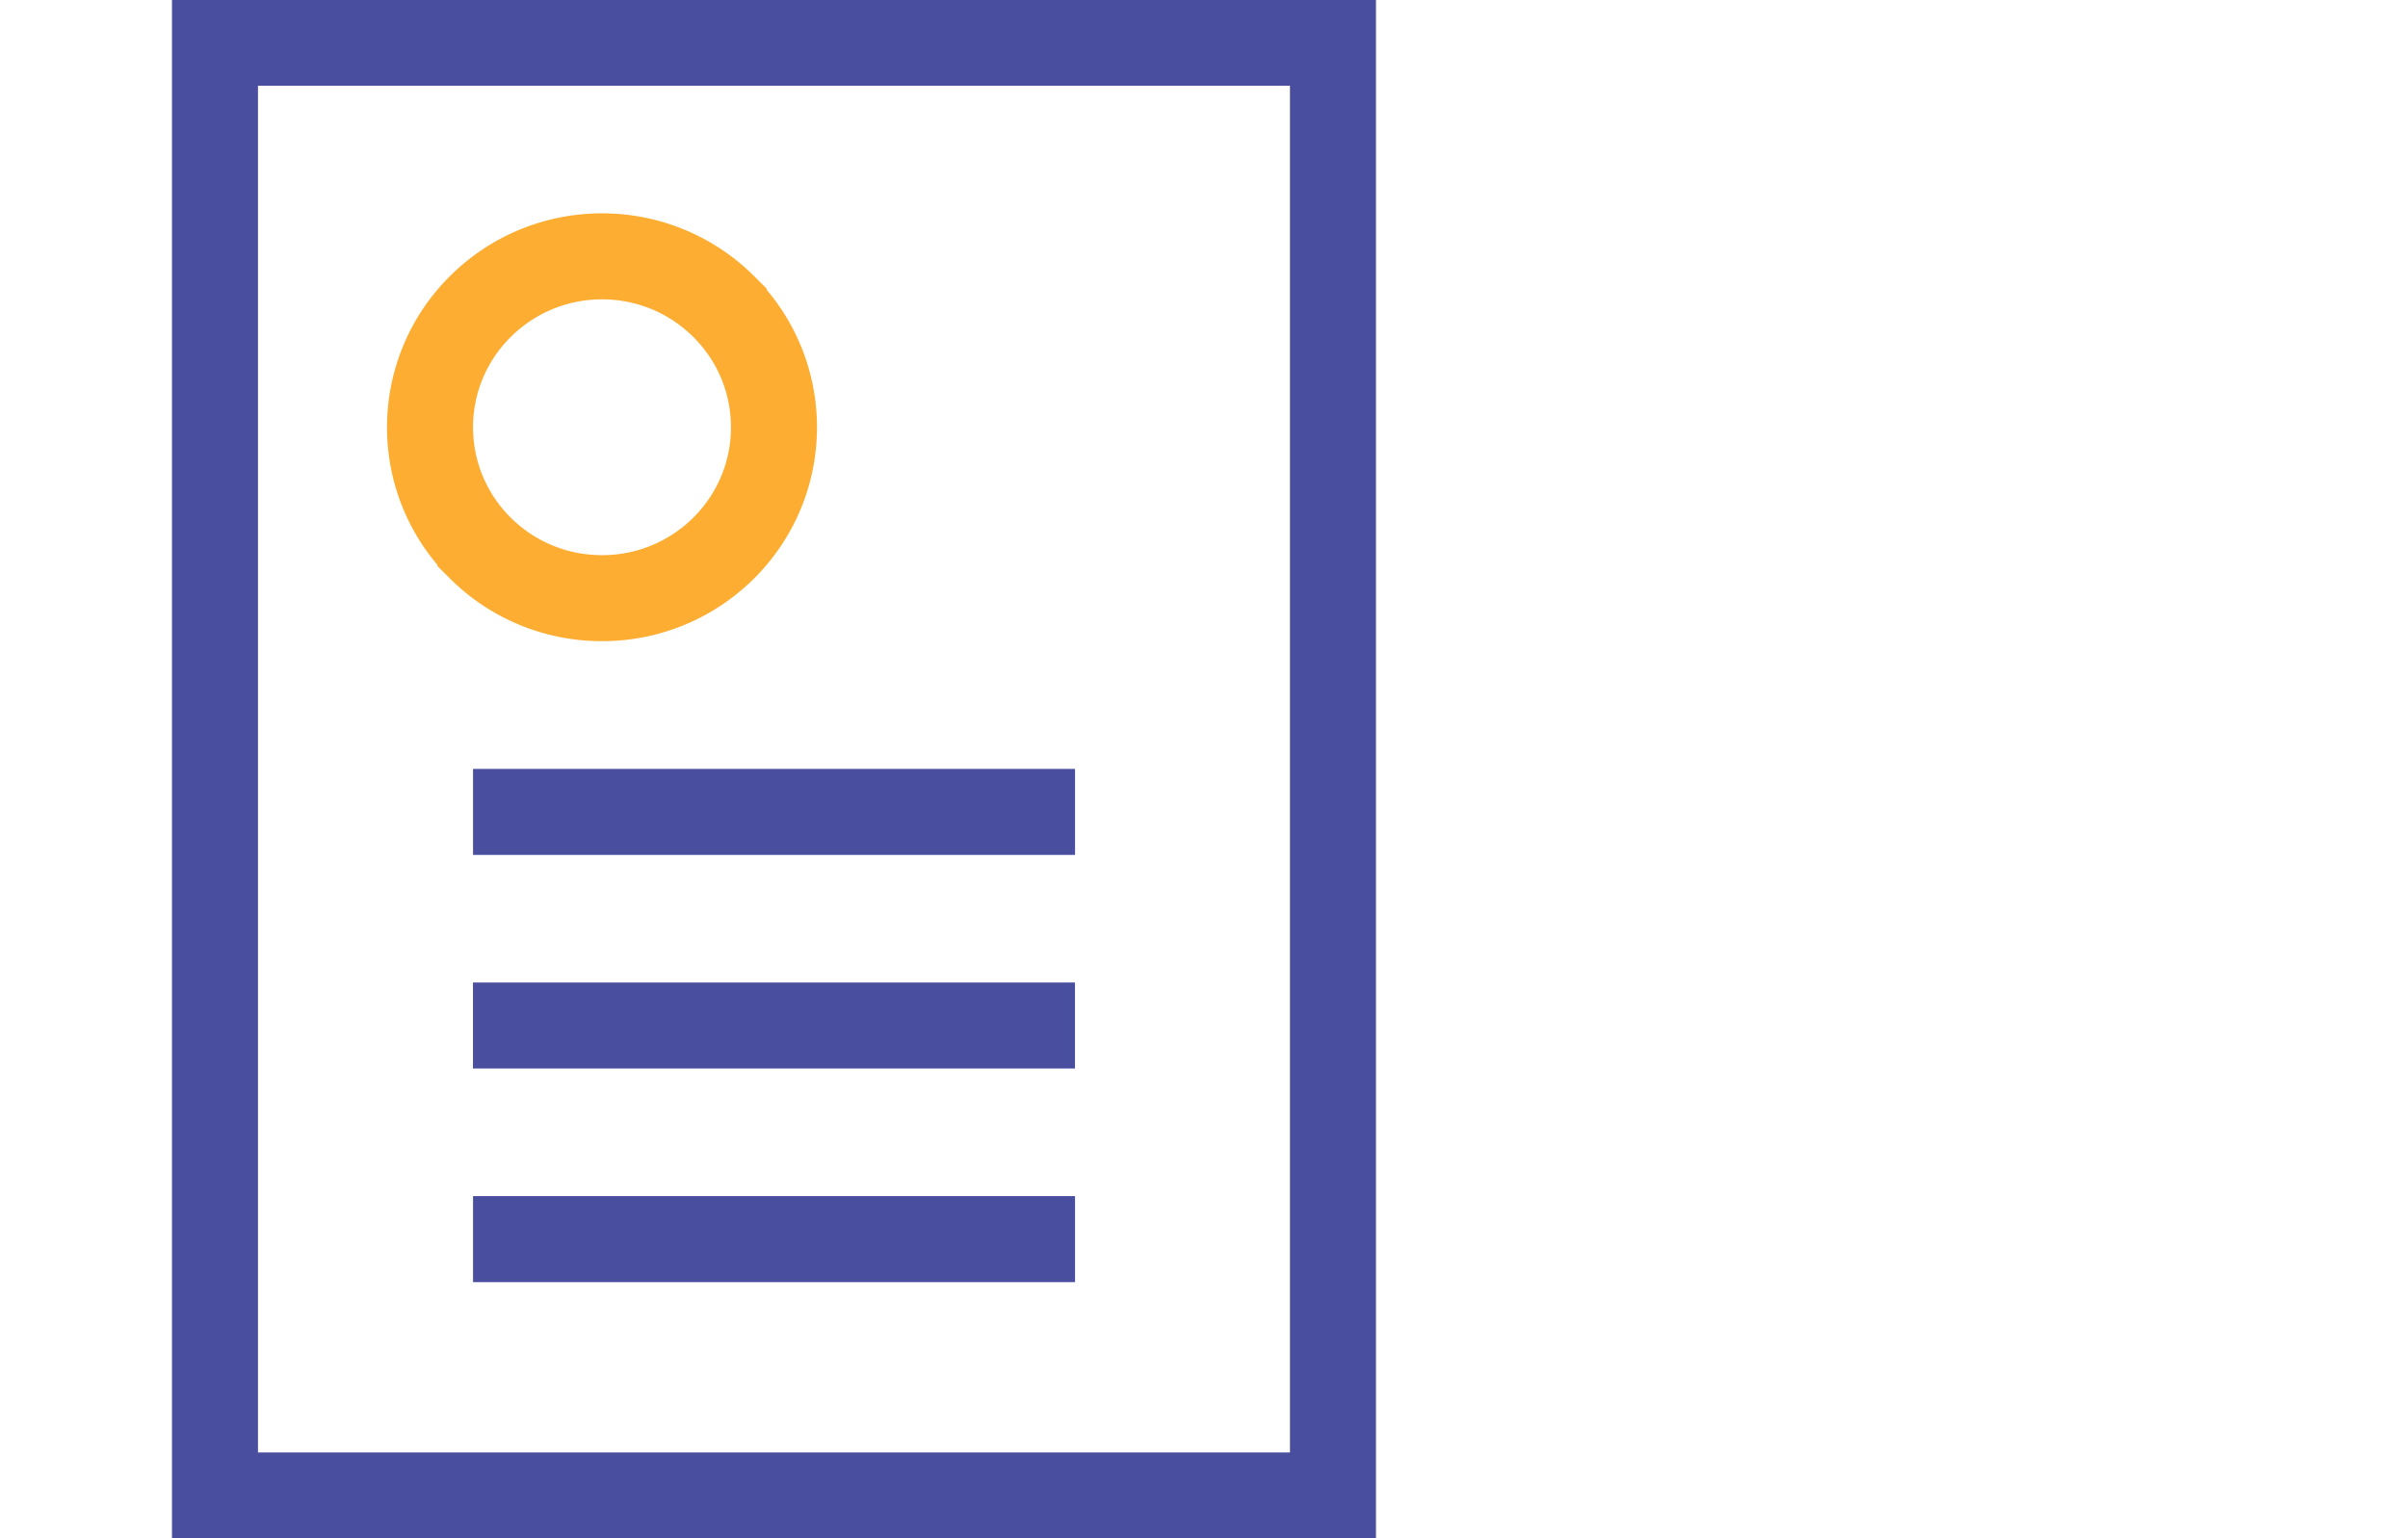
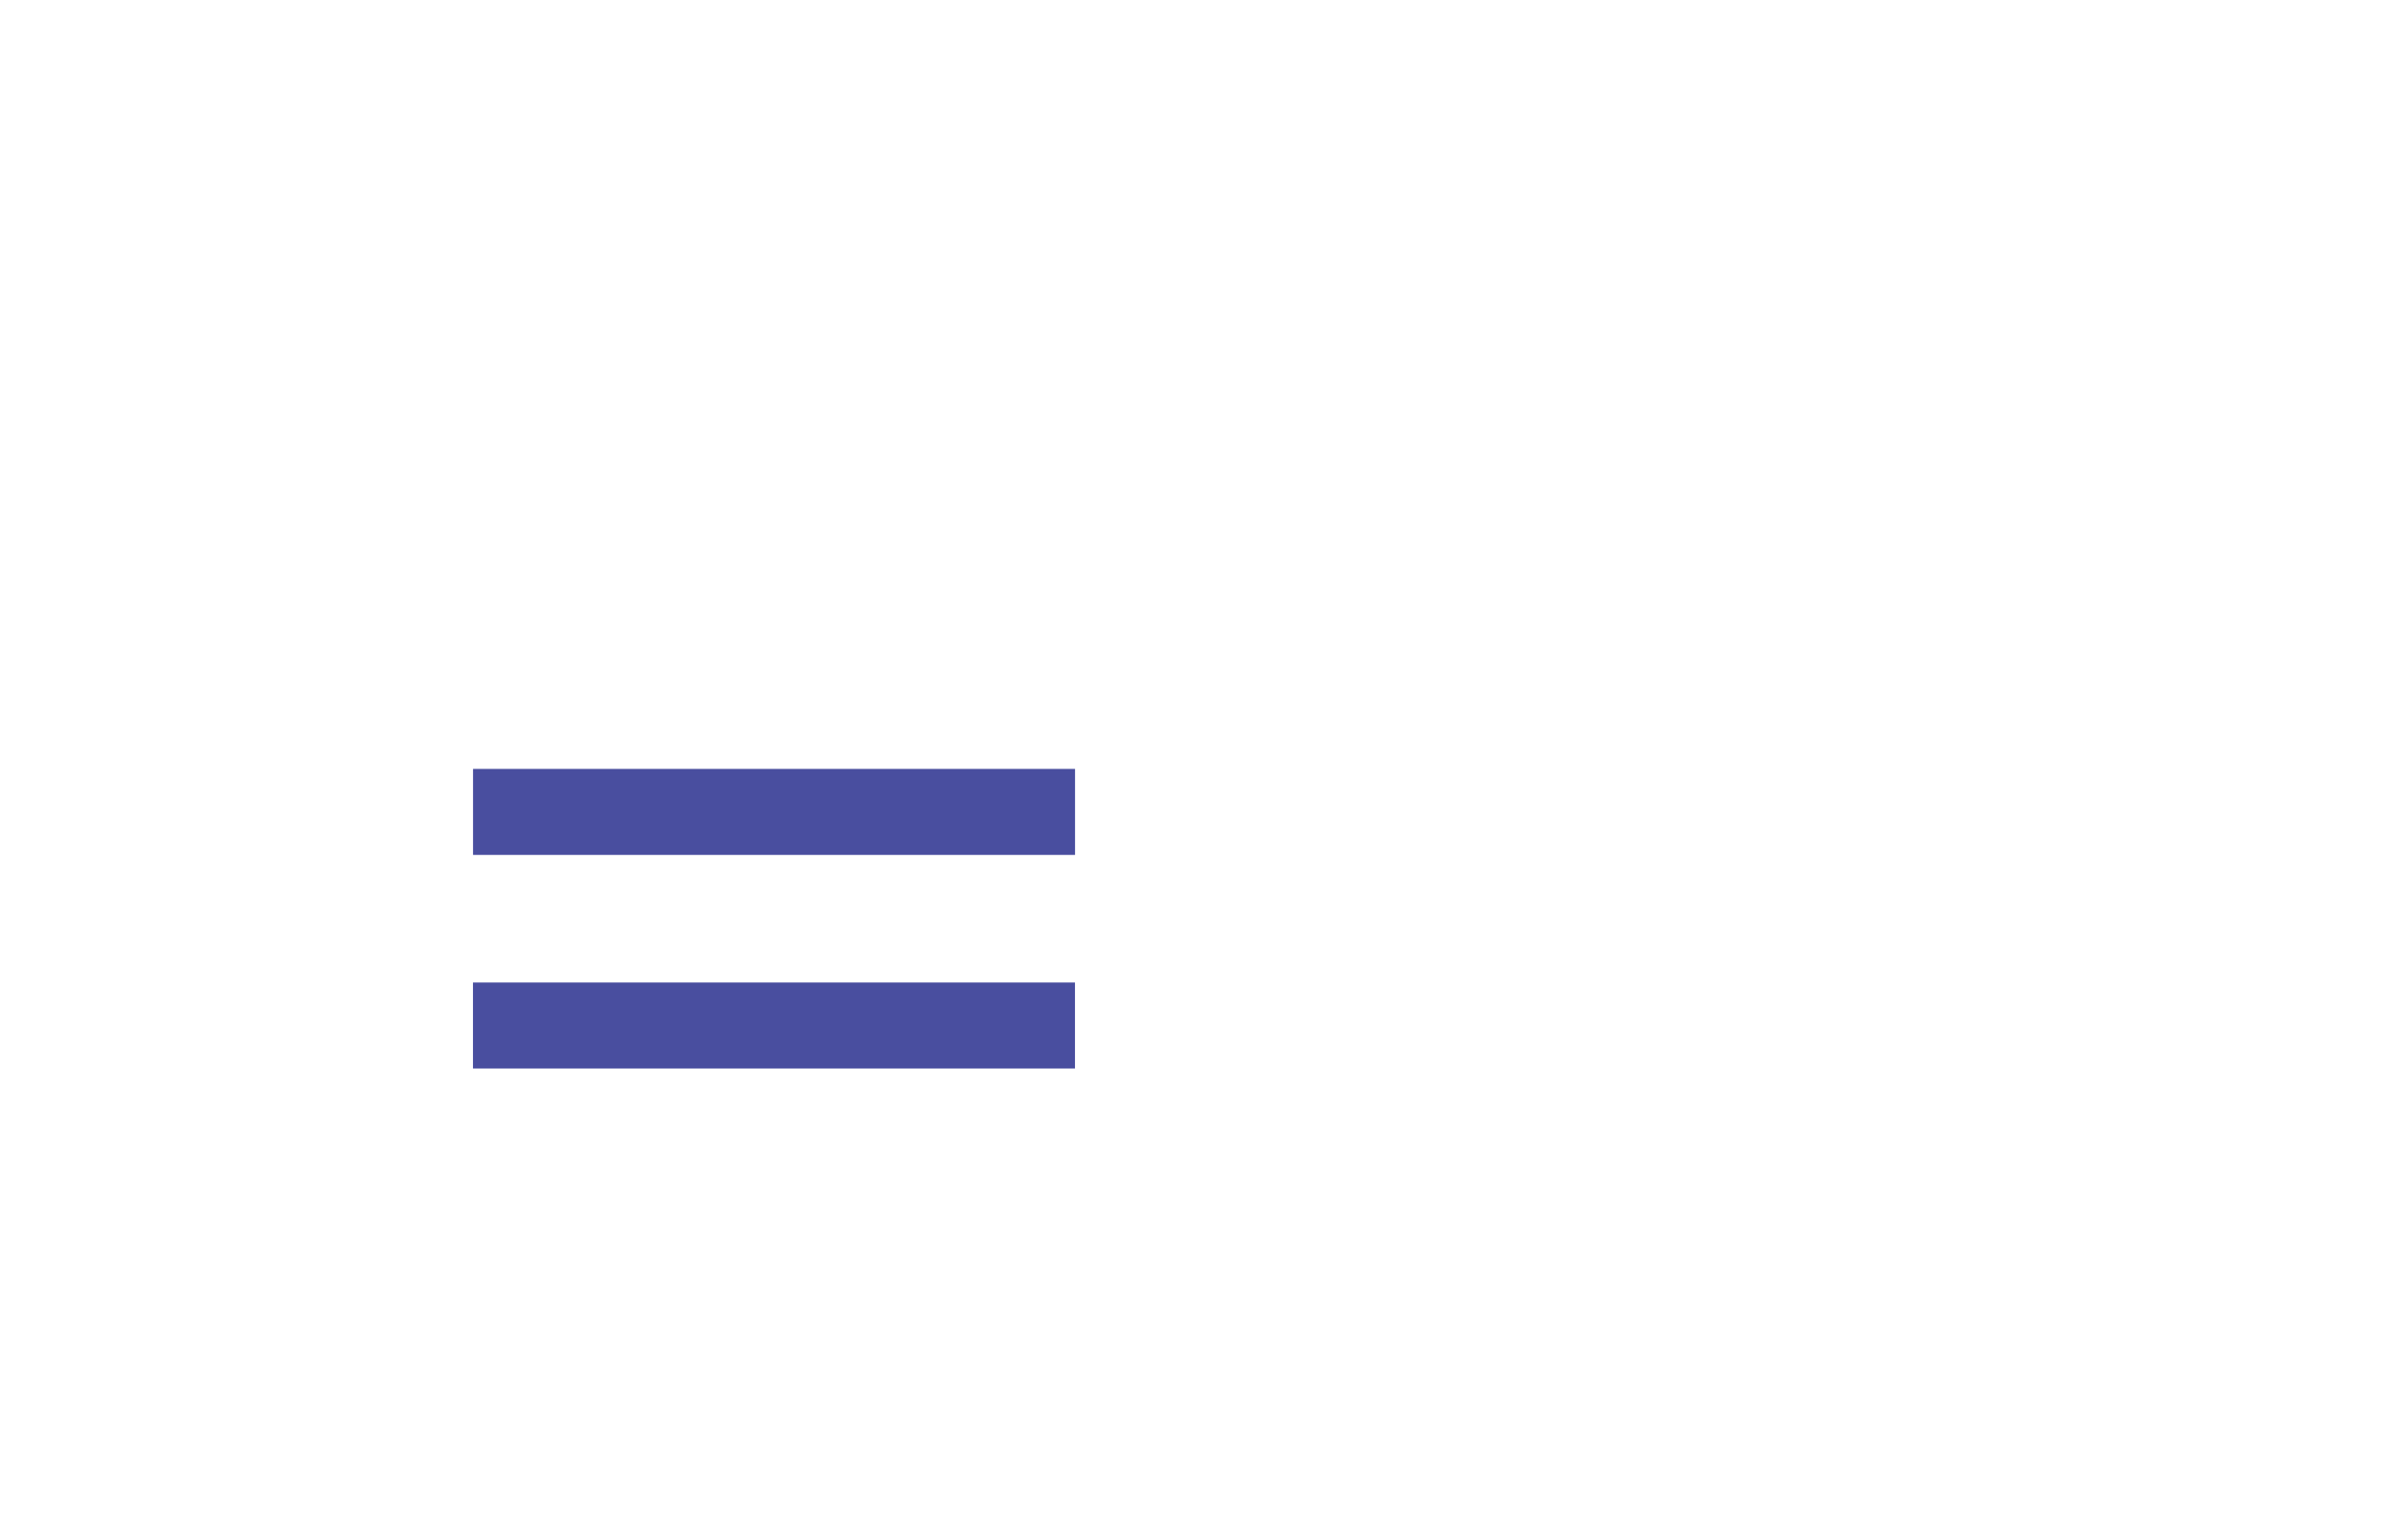
<svg xmlns="http://www.w3.org/2000/svg" width="36" height="23" viewBox="0 0 36 23">
  <g stroke-width="1.286" fill="none" fill-rule="evenodd">
-     <path d="M9 3.833a2.57 2.57 0 0 0-1.818.75 2.537 2.537 0 0 0-.753 1.806c0 .706.288 1.345.753 1.807A2.57 2.57 0 0 0 9 8.944a2.57 2.57 0 0 0 1.818-.748c.465-.462.753-1.101.753-1.807s-.288-1.345-.753-1.807A2.57 2.57 0 0 0 9 3.833z" stroke="#FDAD31" />
-     <path stroke="#494E9F" stroke-linecap="square" d="M7.715 12.14h7.714M7.714 15.334h7.714M7.715 18.528h7.714" />
-     <path stroke="#494E9F" d="M3.214.639h16.714v21.722H3.214z" />
+     <path stroke="#494E9F" stroke-linecap="square" d="M7.715 12.14h7.714M7.714 15.334h7.714M7.715 18.528" />
  </g>
</svg>